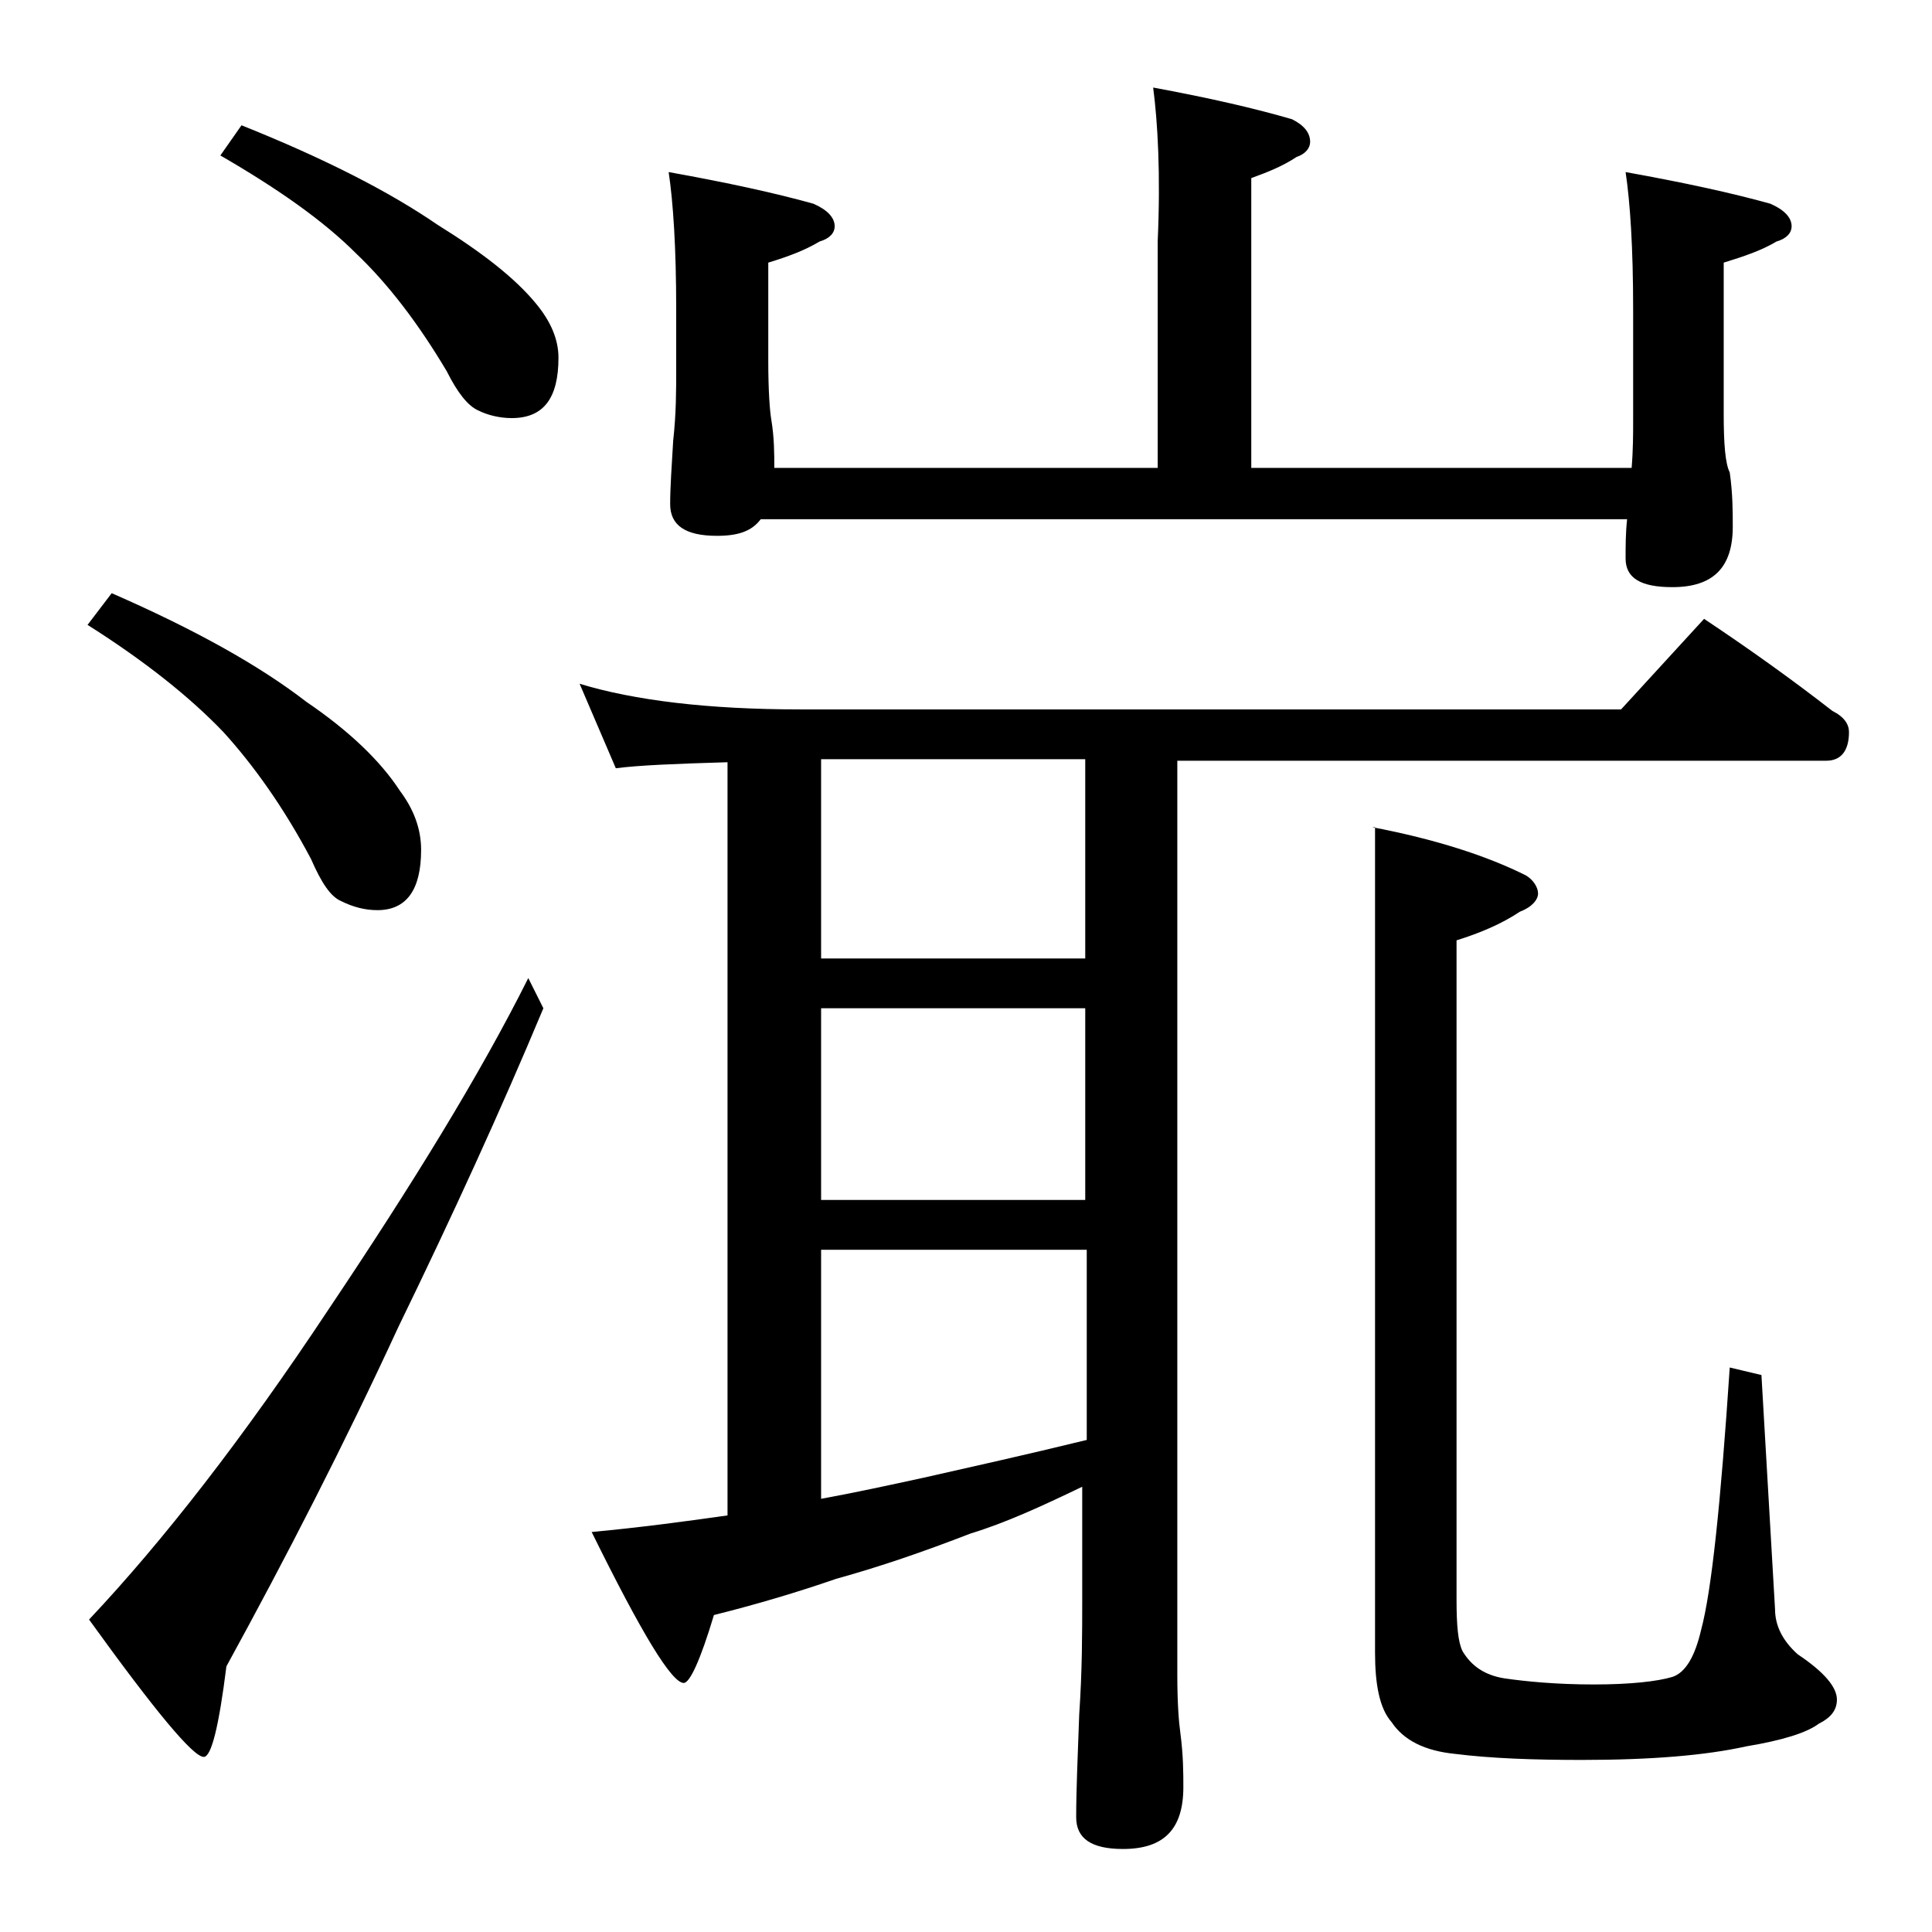
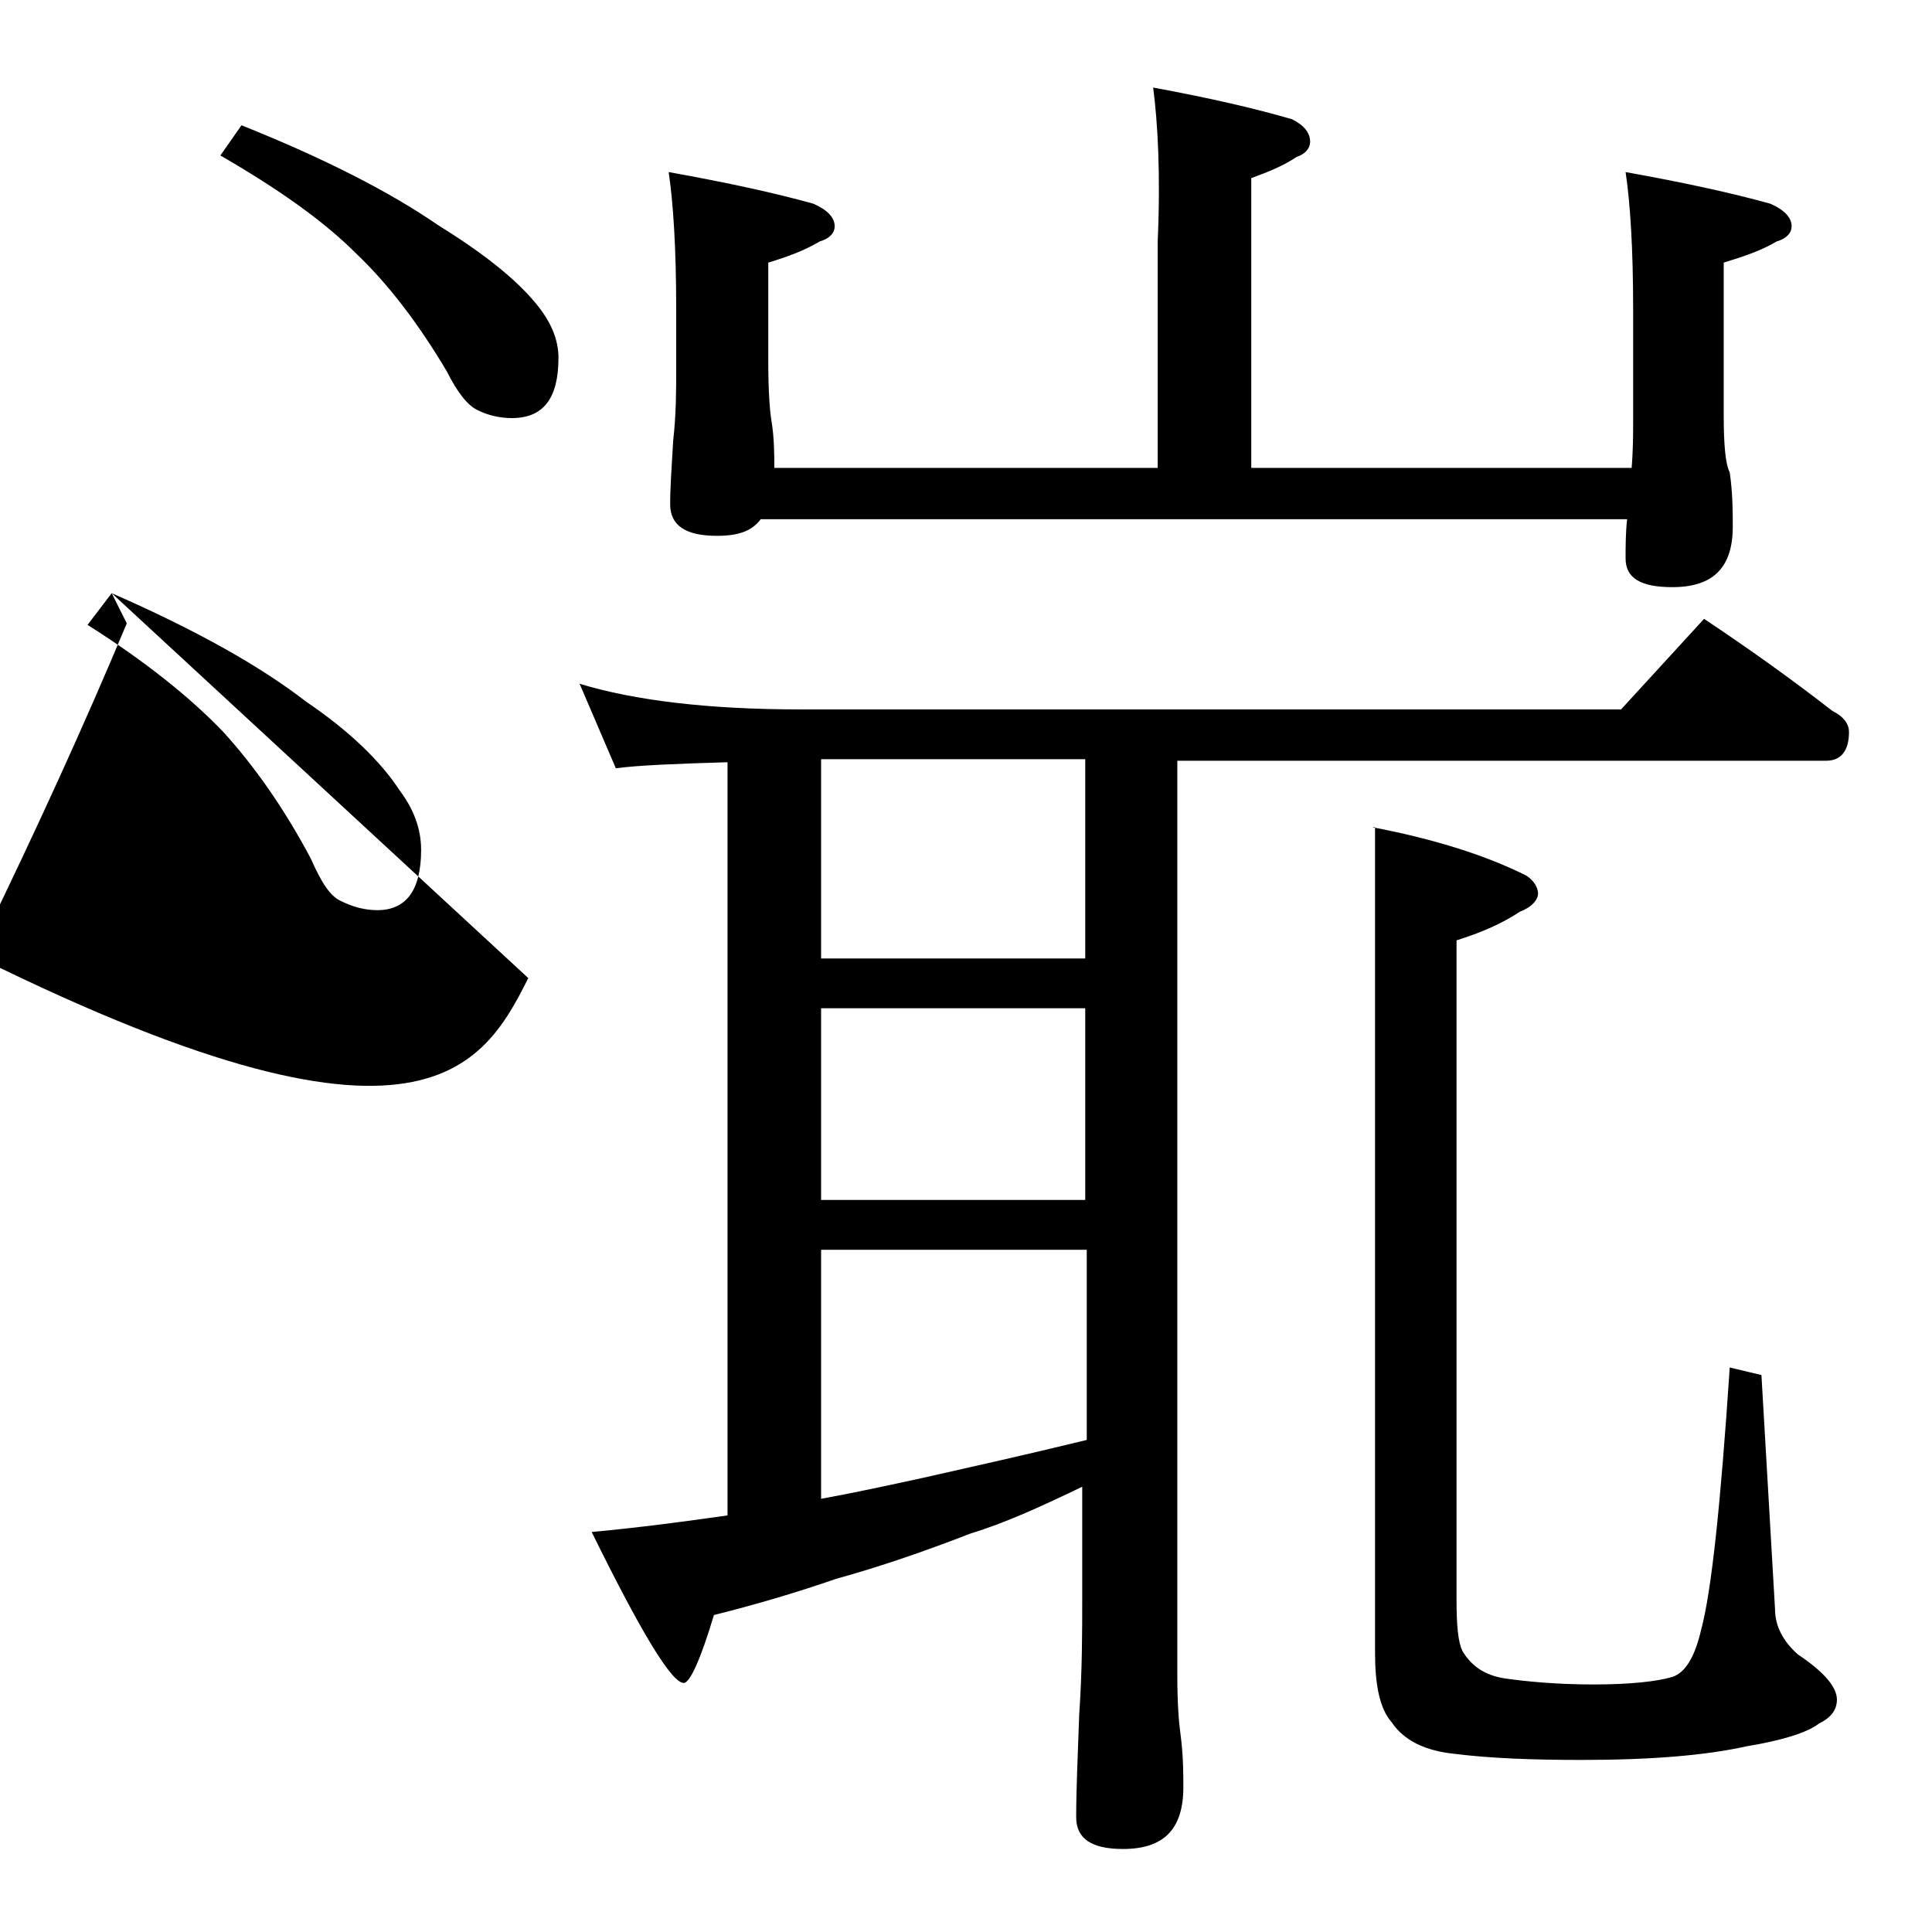
<svg xmlns="http://www.w3.org/2000/svg" version="1.1" id="Layer_1" x="0px" y="0px" viewBox="0 0 128 128" enable-background="new 0 0 128 128" xml:space="preserve">
-   <path d="M7.4,39.3c5.5,2.4,9.8,4.8,12.9,7.2c2.8,1.9,4.9,3.9,6.2,5.9c0.9,1.2,1.4,2.5,1.4,3.9c0,2.7-1,4-2.9,4  c-0.8,0-1.6-0.2-2.4-0.6c-0.7-0.3-1.3-1.2-2-2.8c-1.8-3.4-3.8-6.2-5.8-8.4c-2.2-2.3-5.2-4.7-9-7.1L7.4,39.3z M35,64.8l1,2  c-2.8,6.7-6,13.7-9.6,21.1c-3.6,7.8-7.4,15.2-11.4,22.5c-0.5,4-1,6-1.5,6c-0.7,0-3.2-3-7.6-9.1c4.9-5.2,10.2-12,15.9-20.6  C27.3,78.5,31.8,71.2,35,64.8z M16,8.3c5.5,2.2,9.8,4.4,13,6.6c2.9,1.8,5.1,3.5,6.5,5.2c1,1.2,1.5,2.4,1.5,3.6c0,2.7-1,4-3.1,4  c-0.8,0-1.6-0.2-2.2-0.5c-0.7-0.3-1.4-1.2-2.1-2.6c-1.9-3.2-3.9-5.8-6-7.8c-2.2-2.2-5.2-4.3-9-6.5L16,8.3z M38.4,45.3  C42,46.4,46.9,47,53,47h54.4l5.5-6c3,2,5.8,4,8.5,6.1c0.8,0.4,1.1,0.9,1.1,1.4c0,1.2-0.5,1.9-1.5,1.9H78V111c0,1.8,0.1,3.1,0.2,3.8  c0.2,1.5,0.2,2.7,0.2,3.6c0,2.8-1.3,4.1-4,4.1c-2.1,0-3.1-0.7-3.1-2.1c0-1.8,0.1-4,0.2-6.8c0.2-2.9,0.2-5.5,0.2-7.6v-7.5  c-2.7,1.3-5.1,2.4-7.4,3.1c-3.1,1.2-6,2.2-8.9,3c-2.6,0.9-5.3,1.7-8.1,2.4c-0.9,3-1.6,4.5-2,4.5c-0.8,0-2.8-3.3-6.1-10  c3.2-0.3,6.2-0.7,9-1.1V50.5c-3.4,0.1-5.9,0.2-7.4,0.4L38.4,45.3z M76.4,5.8c3.8,0.7,6.8,1.4,9.2,2.1c0.8,0.4,1.2,0.9,1.2,1.5  c0,0.4-0.3,0.8-0.9,1c-0.9,0.6-1.9,1-3,1.4V31h25.2c0.1-1.2,0.1-2.3,0.1-3.1v-7.4c0-4.1-0.2-7.1-0.5-9.1c3.9,0.7,7.1,1.4,9.6,2.1  c0.9,0.4,1.4,0.9,1.4,1.5c0,0.4-0.3,0.8-1,1c-1,0.6-2.2,1-3.5,1.4v10c0,2,0.1,3.3,0.4,3.9c0.2,1.4,0.2,2.6,0.2,3.6c0,2.7-1.3,4-4,4  c-2.1,0-3.1-0.6-3.1-1.9c0-0.8,0-1.7,0.1-2.6H50.4c-0.6,0.8-1.5,1.1-2.9,1.1c-2.1,0-3.1-0.7-3.1-2.1c0-1.1,0.1-2.5,0.2-4.2  c0.2-1.8,0.2-3.3,0.2-4.8v-3.9c0-4.1-0.2-7.1-0.5-9.1c3.9,0.7,7.1,1.4,9.6,2.1c0.9,0.4,1.4,0.9,1.4,1.5c0,0.4-0.3,0.8-1,1  c-1,0.6-2.1,1-3.4,1.4v6.5c0,2,0.1,3.3,0.2,3.9c0.2,1.2,0.2,2.3,0.2,3.2h25.4V16C76.9,11.5,76.7,8.1,76.4,5.8z M54.4,63.5h17.5V50.3  H54.4V63.5z M54.4,79.5h17.5V66.8H54.4V79.5z M54.4,99.3c2.2-0.4,4.5-0.9,6.8-1.4c3.1-0.7,6.7-1.5,10.8-2.5V82.8H54.4V99.3z   M90.9,54.8c4.2,0.8,7.6,1.9,10.2,3.2c0.5,0.3,0.8,0.8,0.8,1.2s-0.4,0.9-1.2,1.2c-1.2,0.8-2.6,1.4-4.2,1.9V106  c0,1.7,0.1,2.8,0.4,3.4c0.6,1,1.5,1.6,2.8,1.8c1.4,0.2,3.4,0.4,5.9,0.4c2.4,0,4.2-0.2,5.2-0.5c0.9-0.3,1.5-1.4,1.9-3.1  c0.7-2.6,1.3-8.4,1.9-17.4l2.1,0.5l0.9,15.5c0,1.1,0.5,2.1,1.5,3c1.8,1.2,2.6,2.2,2.6,3c0,0.7-0.4,1.2-1.2,1.6  c-0.8,0.6-2.4,1.1-4.8,1.5c-2.7,0.6-6.3,0.9-10.9,0.9c-3.2,0-6-0.1-8.4-0.4c-2-0.2-3.4-0.9-4.2-2.1c-0.8-0.9-1.1-2.5-1.1-4.6V54.8z" />
+   <path d="M7.4,39.3c5.5,2.4,9.8,4.8,12.9,7.2c2.8,1.9,4.9,3.9,6.2,5.9c0.9,1.2,1.4,2.5,1.4,3.9c0,2.7-1,4-2.9,4  c-0.8,0-1.6-0.2-2.4-0.6c-0.7-0.3-1.3-1.2-2-2.8c-1.8-3.4-3.8-6.2-5.8-8.4c-2.2-2.3-5.2-4.7-9-7.1L7.4,39.3z l1,2  c-2.8,6.7-6,13.7-9.6,21.1c-3.6,7.8-7.4,15.2-11.4,22.5c-0.5,4-1,6-1.5,6c-0.7,0-3.2-3-7.6-9.1c4.9-5.2,10.2-12,15.9-20.6  C27.3,78.5,31.8,71.2,35,64.8z M16,8.3c5.5,2.2,9.8,4.4,13,6.6c2.9,1.8,5.1,3.5,6.5,5.2c1,1.2,1.5,2.4,1.5,3.6c0,2.7-1,4-3.1,4  c-0.8,0-1.6-0.2-2.2-0.5c-0.7-0.3-1.4-1.2-2.1-2.6c-1.9-3.2-3.9-5.8-6-7.8c-2.2-2.2-5.2-4.3-9-6.5L16,8.3z M38.4,45.3  C42,46.4,46.9,47,53,47h54.4l5.5-6c3,2,5.8,4,8.5,6.1c0.8,0.4,1.1,0.9,1.1,1.4c0,1.2-0.5,1.9-1.5,1.9H78V111c0,1.8,0.1,3.1,0.2,3.8  c0.2,1.5,0.2,2.7,0.2,3.6c0,2.8-1.3,4.1-4,4.1c-2.1,0-3.1-0.7-3.1-2.1c0-1.8,0.1-4,0.2-6.8c0.2-2.9,0.2-5.5,0.2-7.6v-7.5  c-2.7,1.3-5.1,2.4-7.4,3.1c-3.1,1.2-6,2.2-8.9,3c-2.6,0.9-5.3,1.7-8.1,2.4c-0.9,3-1.6,4.5-2,4.5c-0.8,0-2.8-3.3-6.1-10  c3.2-0.3,6.2-0.7,9-1.1V50.5c-3.4,0.1-5.9,0.2-7.4,0.4L38.4,45.3z M76.4,5.8c3.8,0.7,6.8,1.4,9.2,2.1c0.8,0.4,1.2,0.9,1.2,1.5  c0,0.4-0.3,0.8-0.9,1c-0.9,0.6-1.9,1-3,1.4V31h25.2c0.1-1.2,0.1-2.3,0.1-3.1v-7.4c0-4.1-0.2-7.1-0.5-9.1c3.9,0.7,7.1,1.4,9.6,2.1  c0.9,0.4,1.4,0.9,1.4,1.5c0,0.4-0.3,0.8-1,1c-1,0.6-2.2,1-3.5,1.4v10c0,2,0.1,3.3,0.4,3.9c0.2,1.4,0.2,2.6,0.2,3.6c0,2.7-1.3,4-4,4  c-2.1,0-3.1-0.6-3.1-1.9c0-0.8,0-1.7,0.1-2.6H50.4c-0.6,0.8-1.5,1.1-2.9,1.1c-2.1,0-3.1-0.7-3.1-2.1c0-1.1,0.1-2.5,0.2-4.2  c0.2-1.8,0.2-3.3,0.2-4.8v-3.9c0-4.1-0.2-7.1-0.5-9.1c3.9,0.7,7.1,1.4,9.6,2.1c0.9,0.4,1.4,0.9,1.4,1.5c0,0.4-0.3,0.8-1,1  c-1,0.6-2.1,1-3.4,1.4v6.5c0,2,0.1,3.3,0.2,3.9c0.2,1.2,0.2,2.3,0.2,3.2h25.4V16C76.9,11.5,76.7,8.1,76.4,5.8z M54.4,63.5h17.5V50.3  H54.4V63.5z M54.4,79.5h17.5V66.8H54.4V79.5z M54.4,99.3c2.2-0.4,4.5-0.9,6.8-1.4c3.1-0.7,6.7-1.5,10.8-2.5V82.8H54.4V99.3z   M90.9,54.8c4.2,0.8,7.6,1.9,10.2,3.2c0.5,0.3,0.8,0.8,0.8,1.2s-0.4,0.9-1.2,1.2c-1.2,0.8-2.6,1.4-4.2,1.9V106  c0,1.7,0.1,2.8,0.4,3.4c0.6,1,1.5,1.6,2.8,1.8c1.4,0.2,3.4,0.4,5.9,0.4c2.4,0,4.2-0.2,5.2-0.5c0.9-0.3,1.5-1.4,1.9-3.1  c0.7-2.6,1.3-8.4,1.9-17.4l2.1,0.5l0.9,15.5c0,1.1,0.5,2.1,1.5,3c1.8,1.2,2.6,2.2,2.6,3c0,0.7-0.4,1.2-1.2,1.6  c-0.8,0.6-2.4,1.1-4.8,1.5c-2.7,0.6-6.3,0.9-10.9,0.9c-3.2,0-6-0.1-8.4-0.4c-2-0.2-3.4-0.9-4.2-2.1c-0.8-0.9-1.1-2.5-1.1-4.6V54.8z" />
</svg>